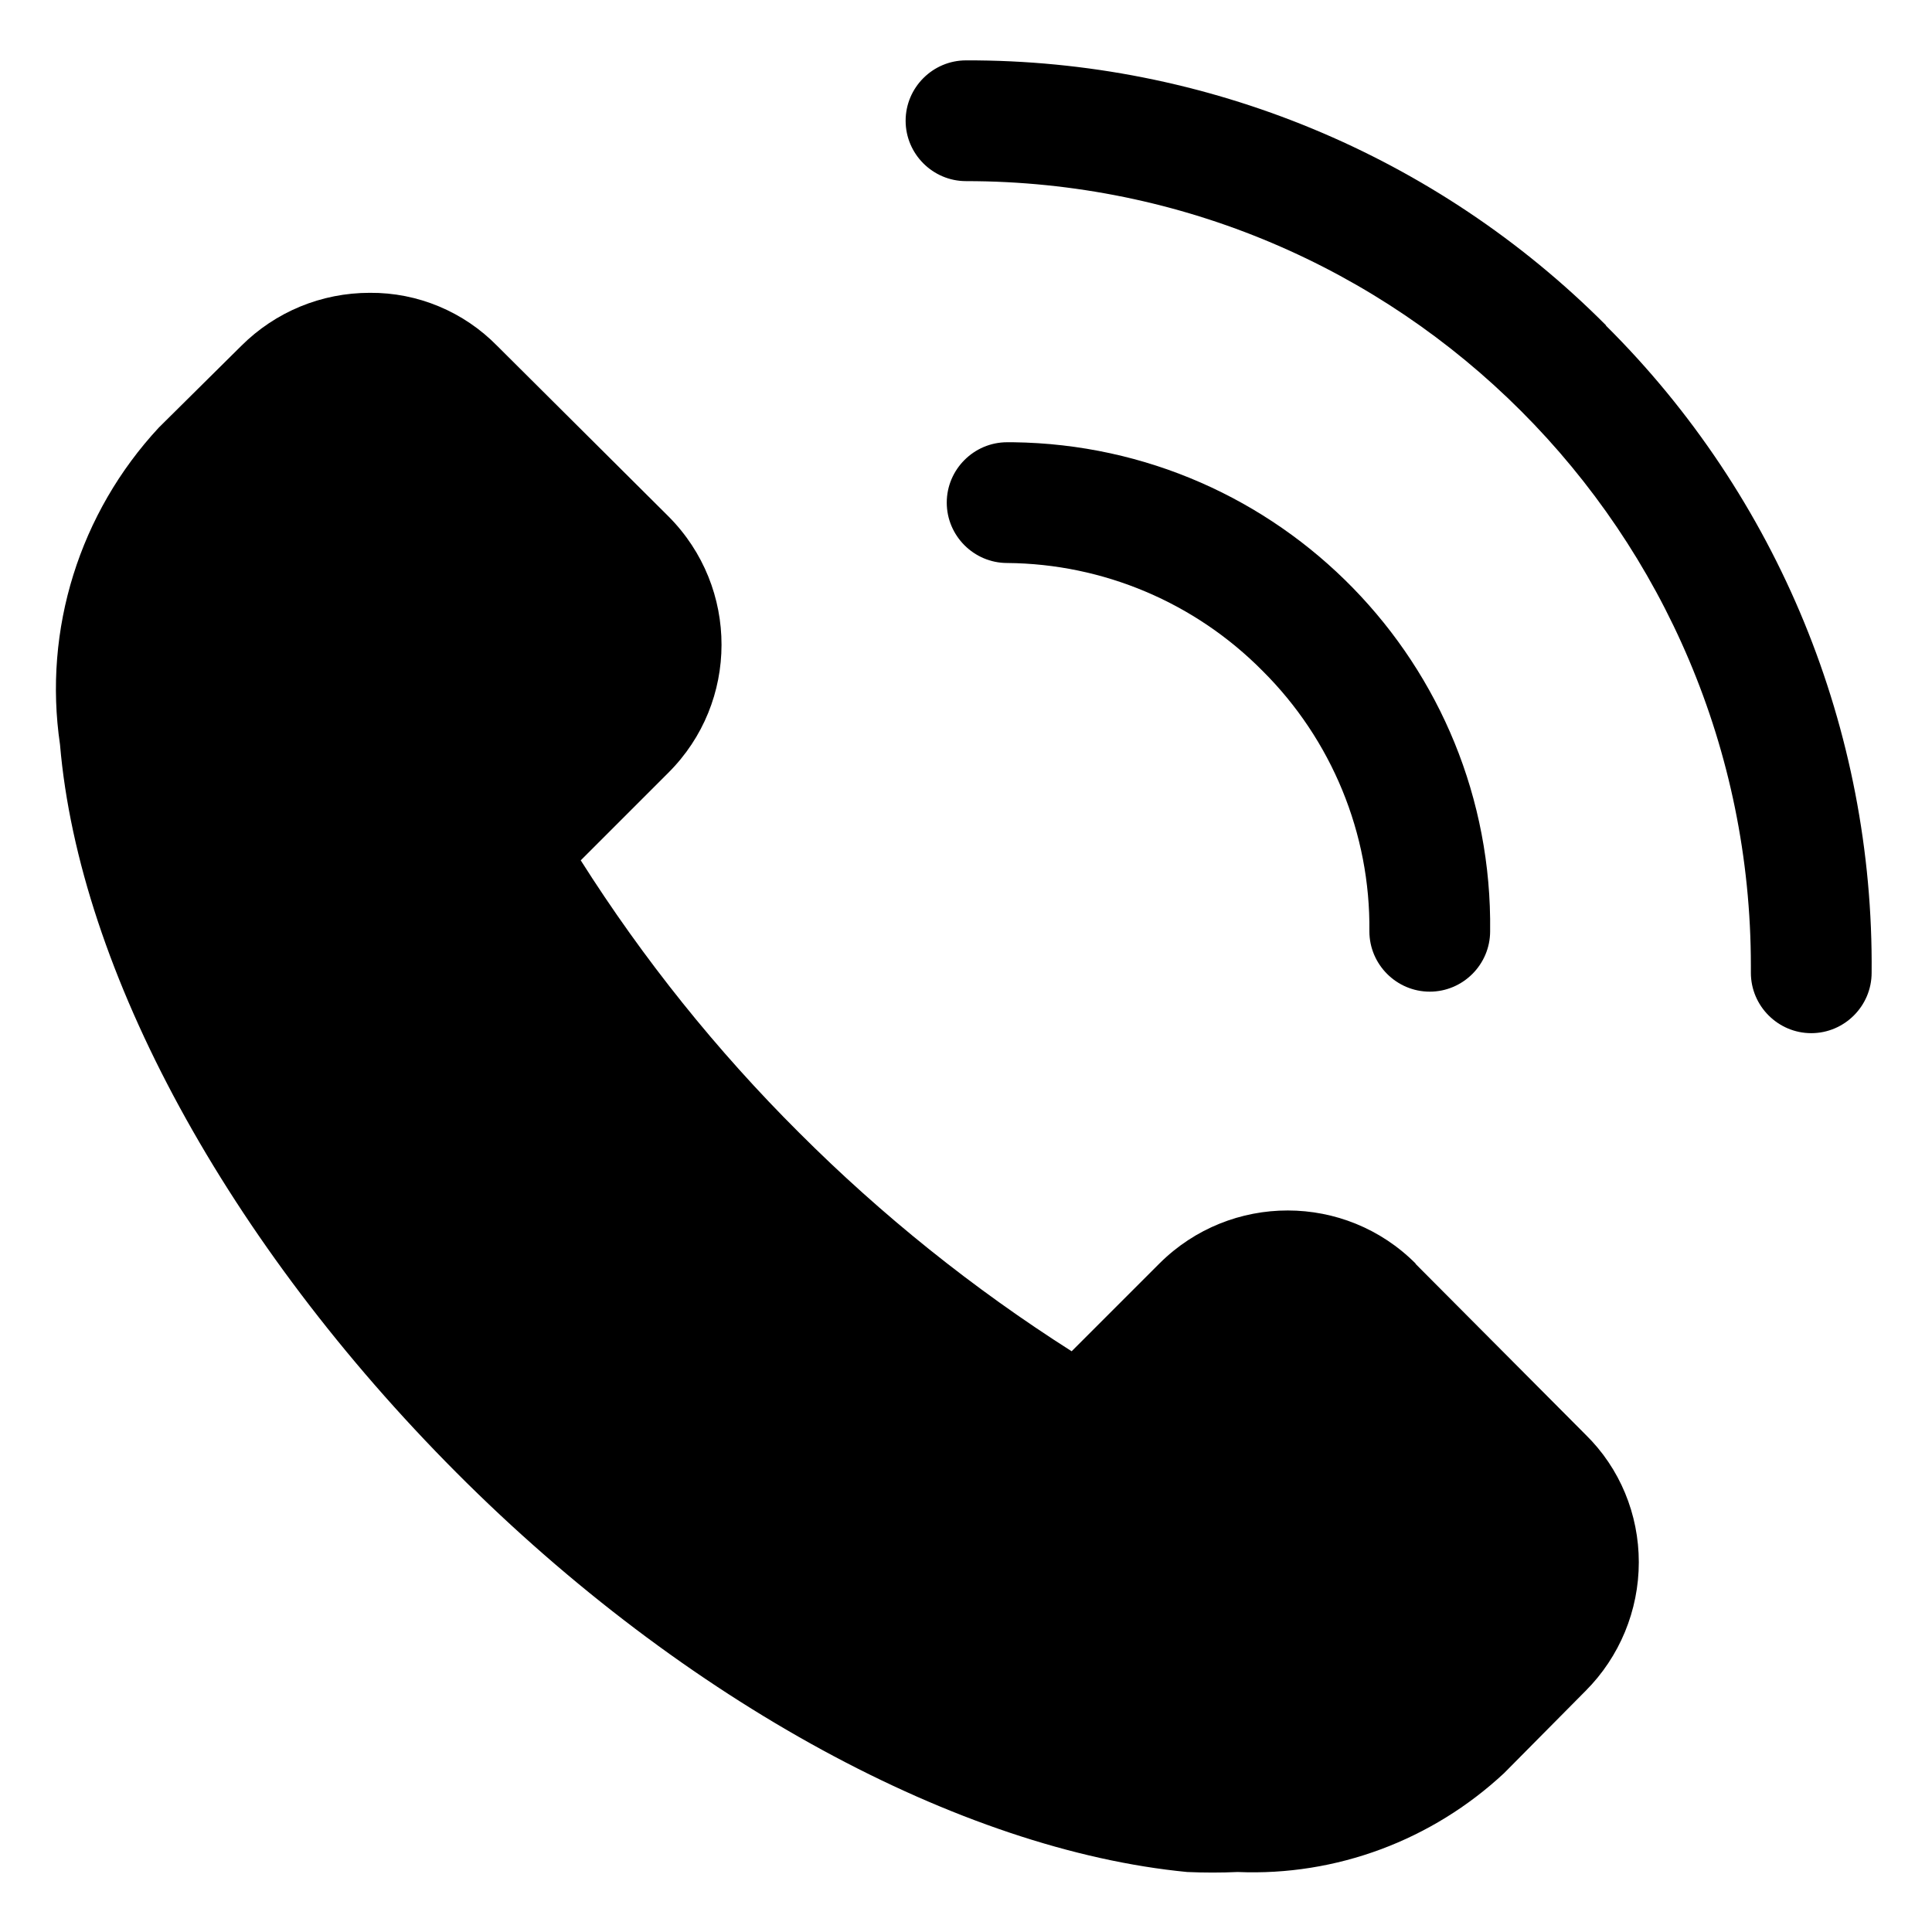
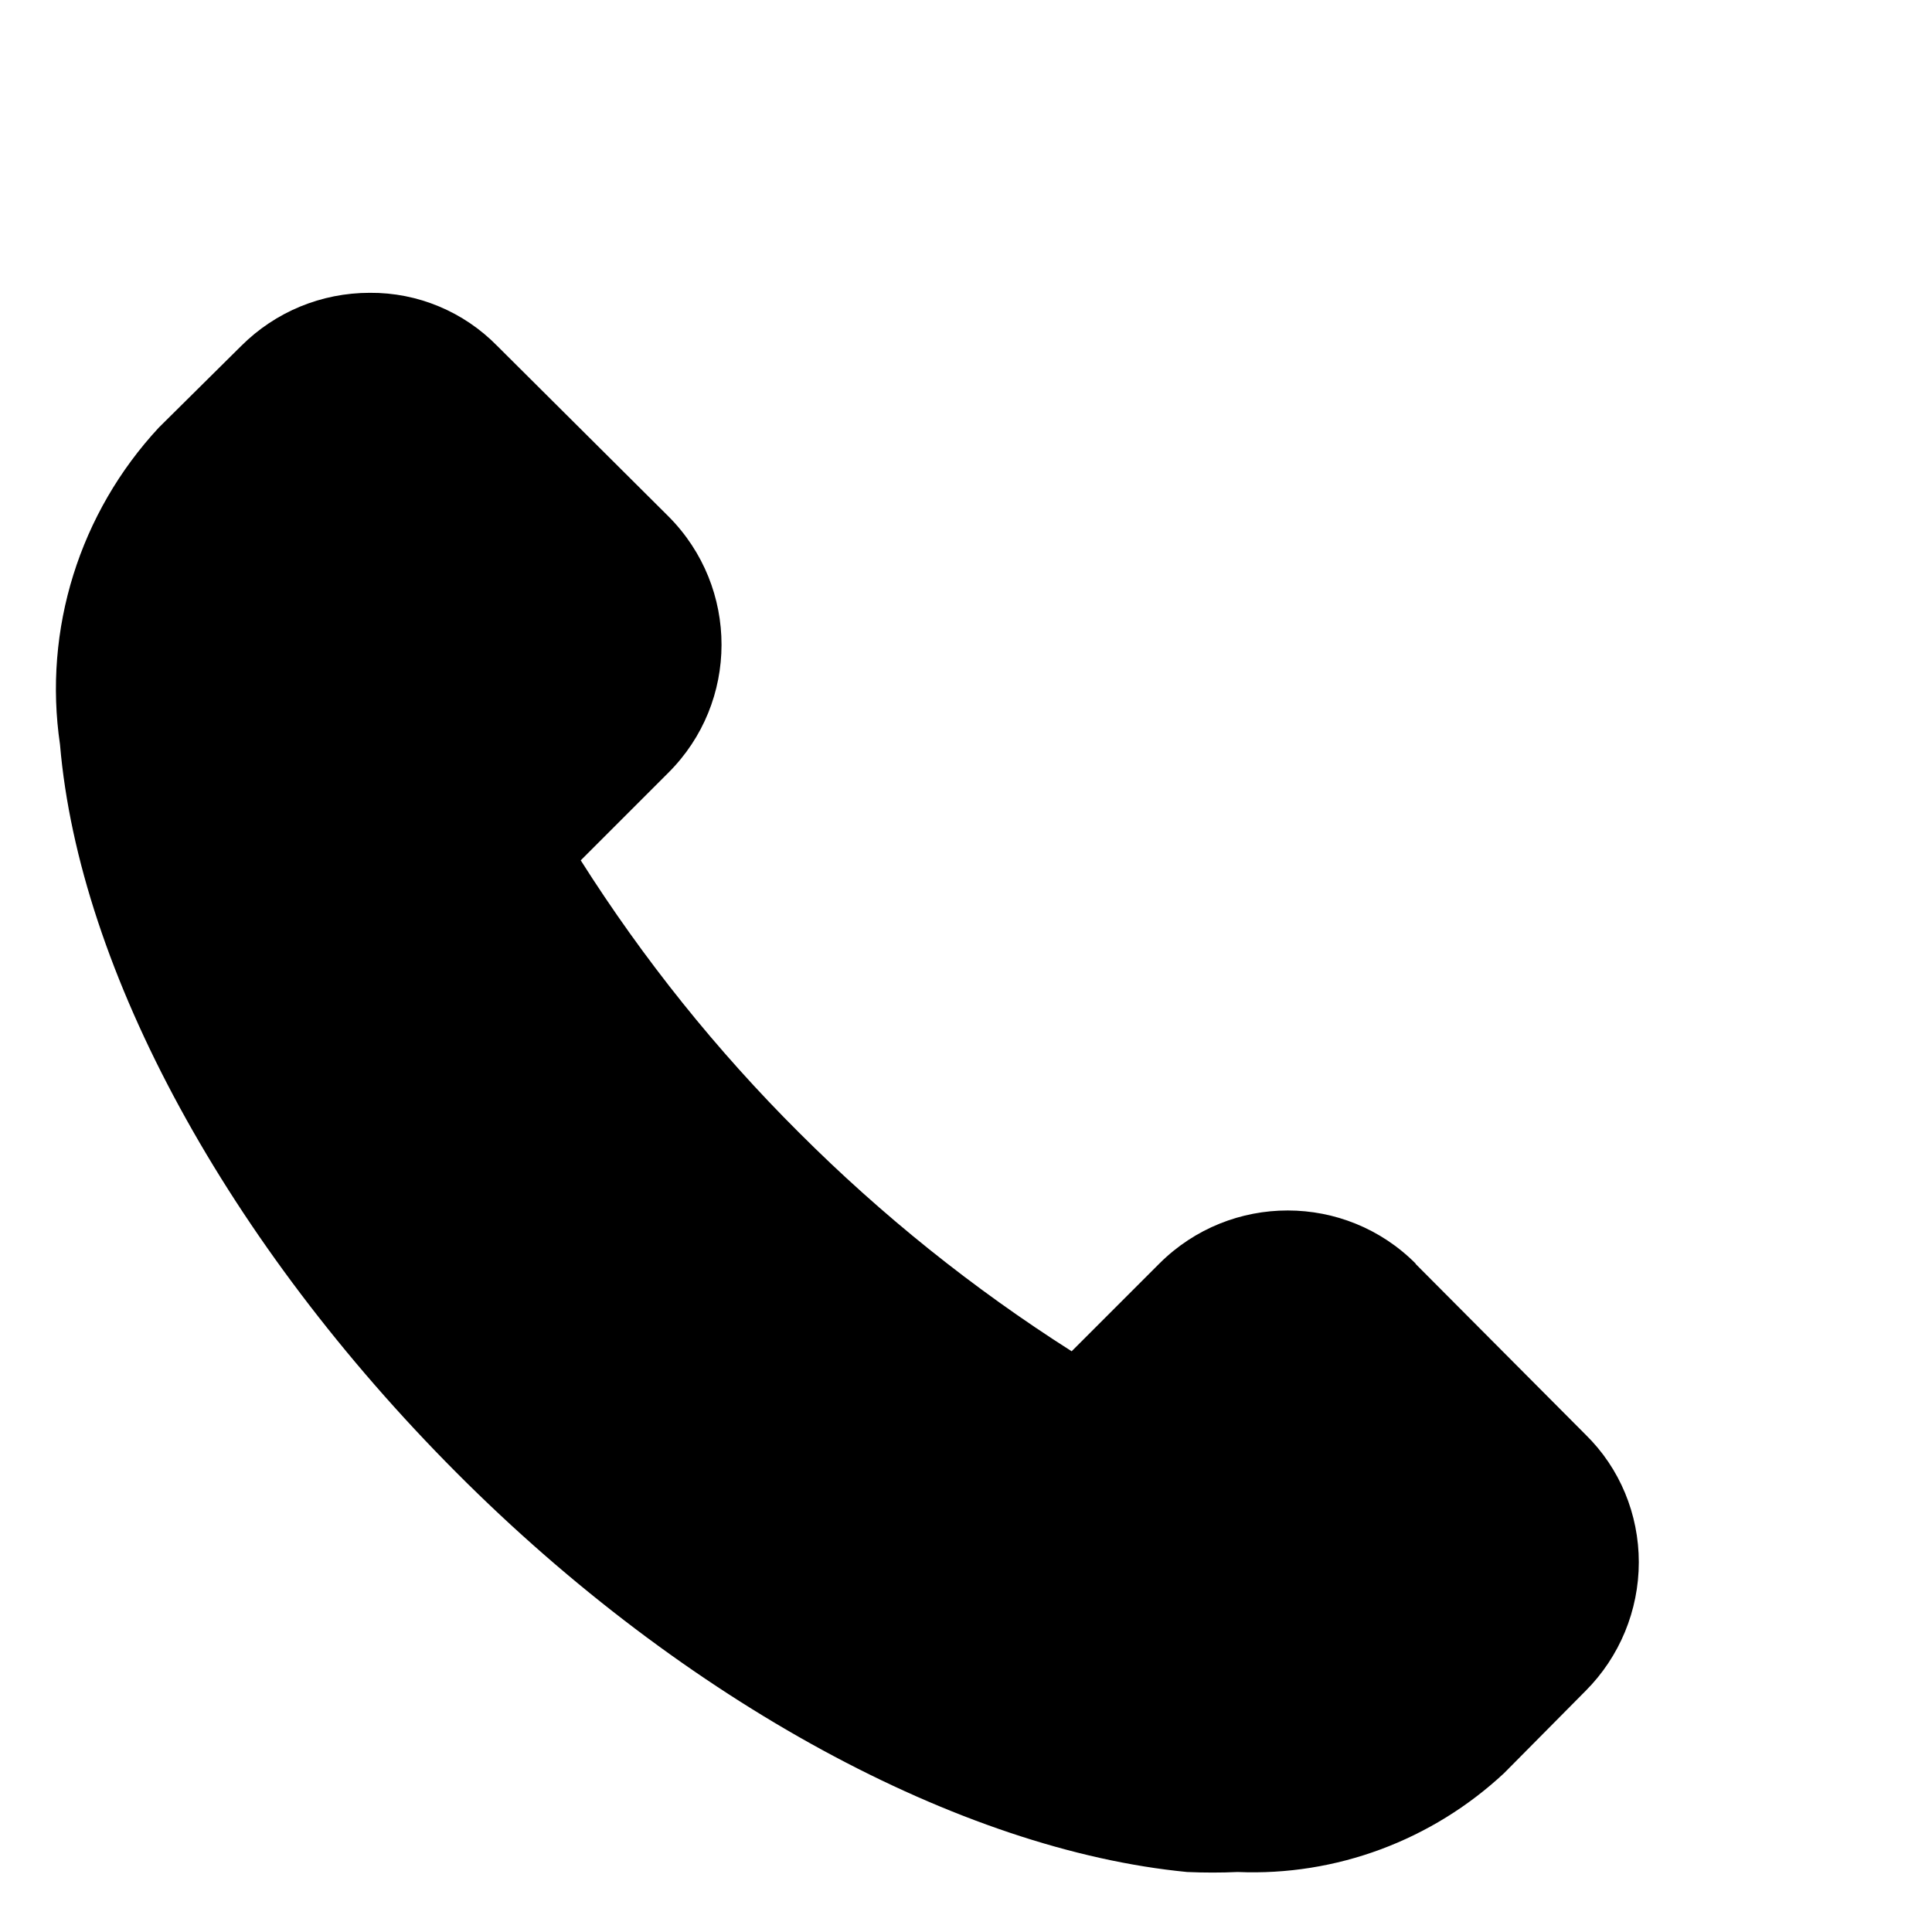
<svg xmlns="http://www.w3.org/2000/svg" id="object" version="1.1" viewBox="0 0 512 512">
  <defs>
    <style>
      .st0 {
        fill: #000;
      }
    </style>
  </defs>
  <path class="st0" d="M375.2,334.9c-18.7-18.8-49.1-18.8-67.9-.1,0,0,0,0-.1.1l-23.2,23.2c-26.1-16.6-50.3-36-72.2-57.9-21.9-21.8-41.3-46-57.9-72.2l23.2-23.2c18.8-18.7,18.8-49.1.1-67.9,0,0,0,0-.1-.1l-45.3-45.1c-8.9-9.1-21.1-14.2-33.8-14.1-12.8,0-25,5-34.1,14.1l-21.8,21.6c-21,22.6-30.7,53.5-26.2,84,5.1,60,44.5,132.2,105.1,193s133.6,100,193.6,105.8c4.5.2,9,.2,13.4,0,26.1,1.1,51.5-8.4,70.6-26.2l21.6-21.8c9-9,14.1-21.3,14.1-34.1,0-12.7-5-24.9-14.1-33.8l-45.1-45.3Z" />
-   <path class="st0" d="M425.6,86.2c-44.9-45.1-106-70.4-169.6-70.2-8.8,0-16,7.2-16,16s7.2,16,16,16c114.9,0,208,93.1,208,208,0,.6,0,1.2,0,1.8,0,8.8,7.2,16,16,16s16-7.2,16-16c.6-64.3-24.8-126.2-70.4-171.5Z" />
-   <path class="st0" d="M334.6,177.8c18.3,18.2,28.6,43.1,28.3,69,0,8.8,7.2,16,16,16s16-7.2,16-16c.9-70.7-55.7-128.7-126.4-129.6-.5,0-1.1,0-1.6,0-8.8,0-16,7.2-16,16s7.2,16,16,16c25.5.2,49.8,10.5,67.7,28.6Z" />
</svg>